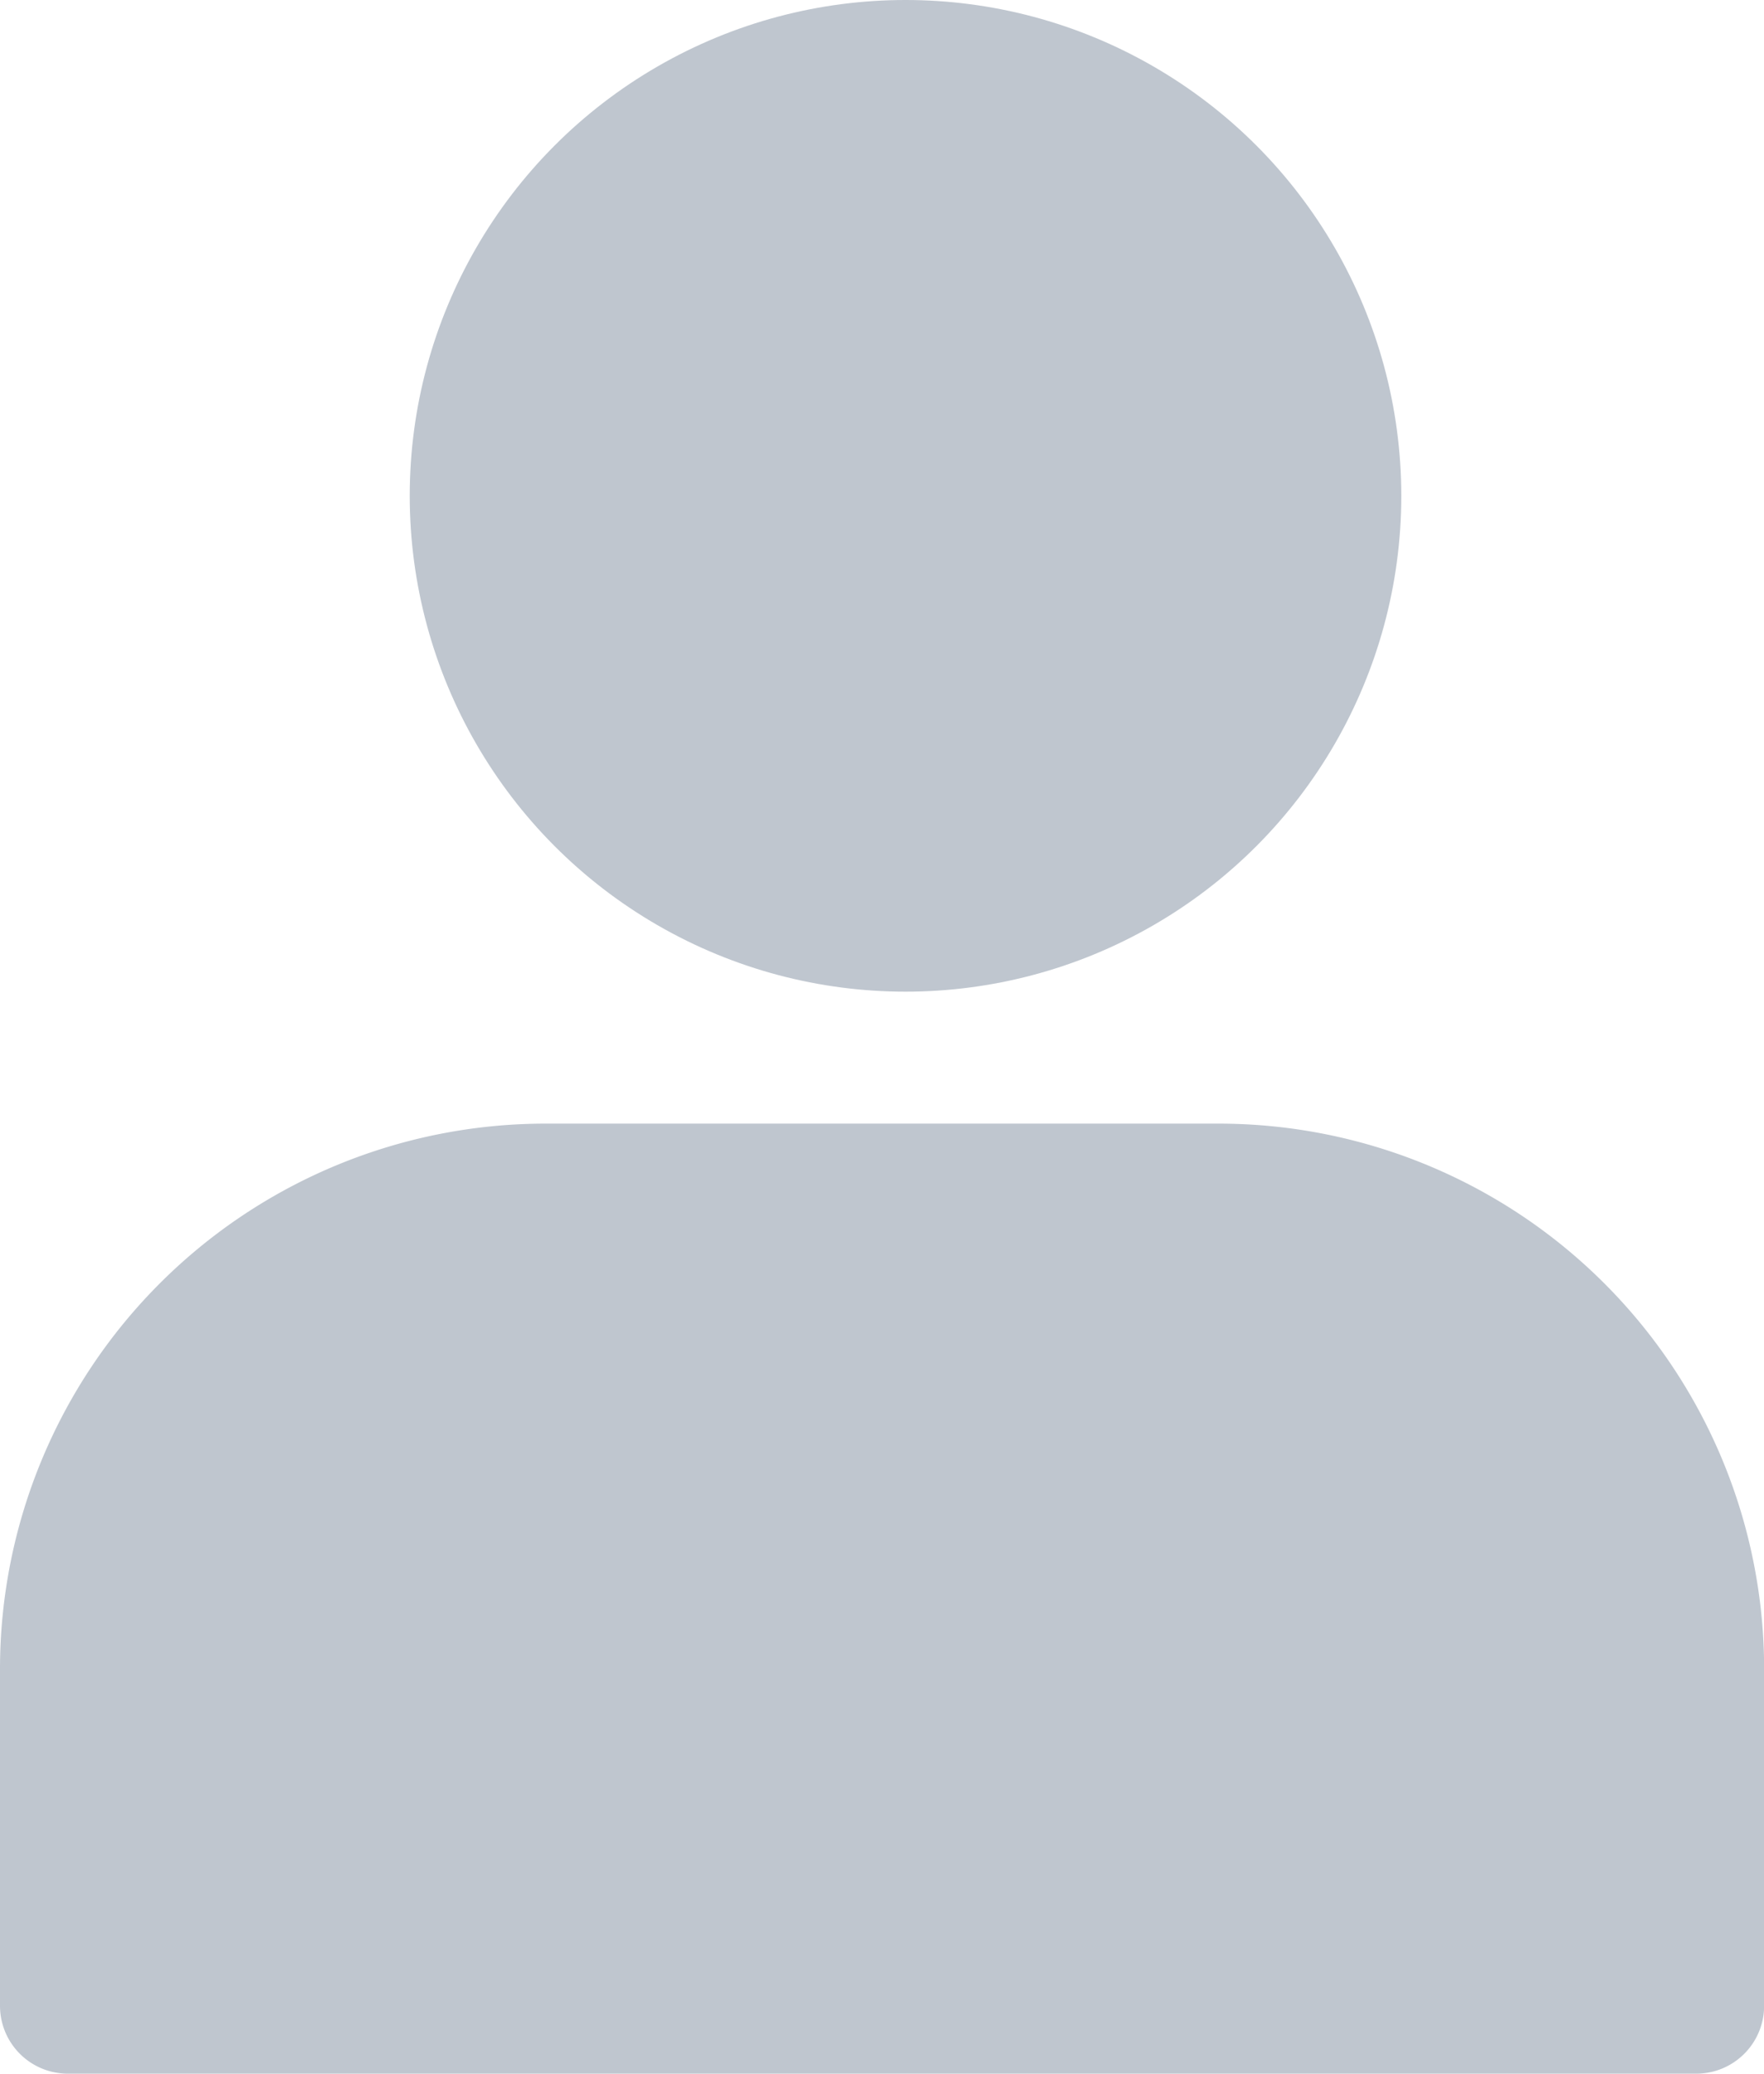
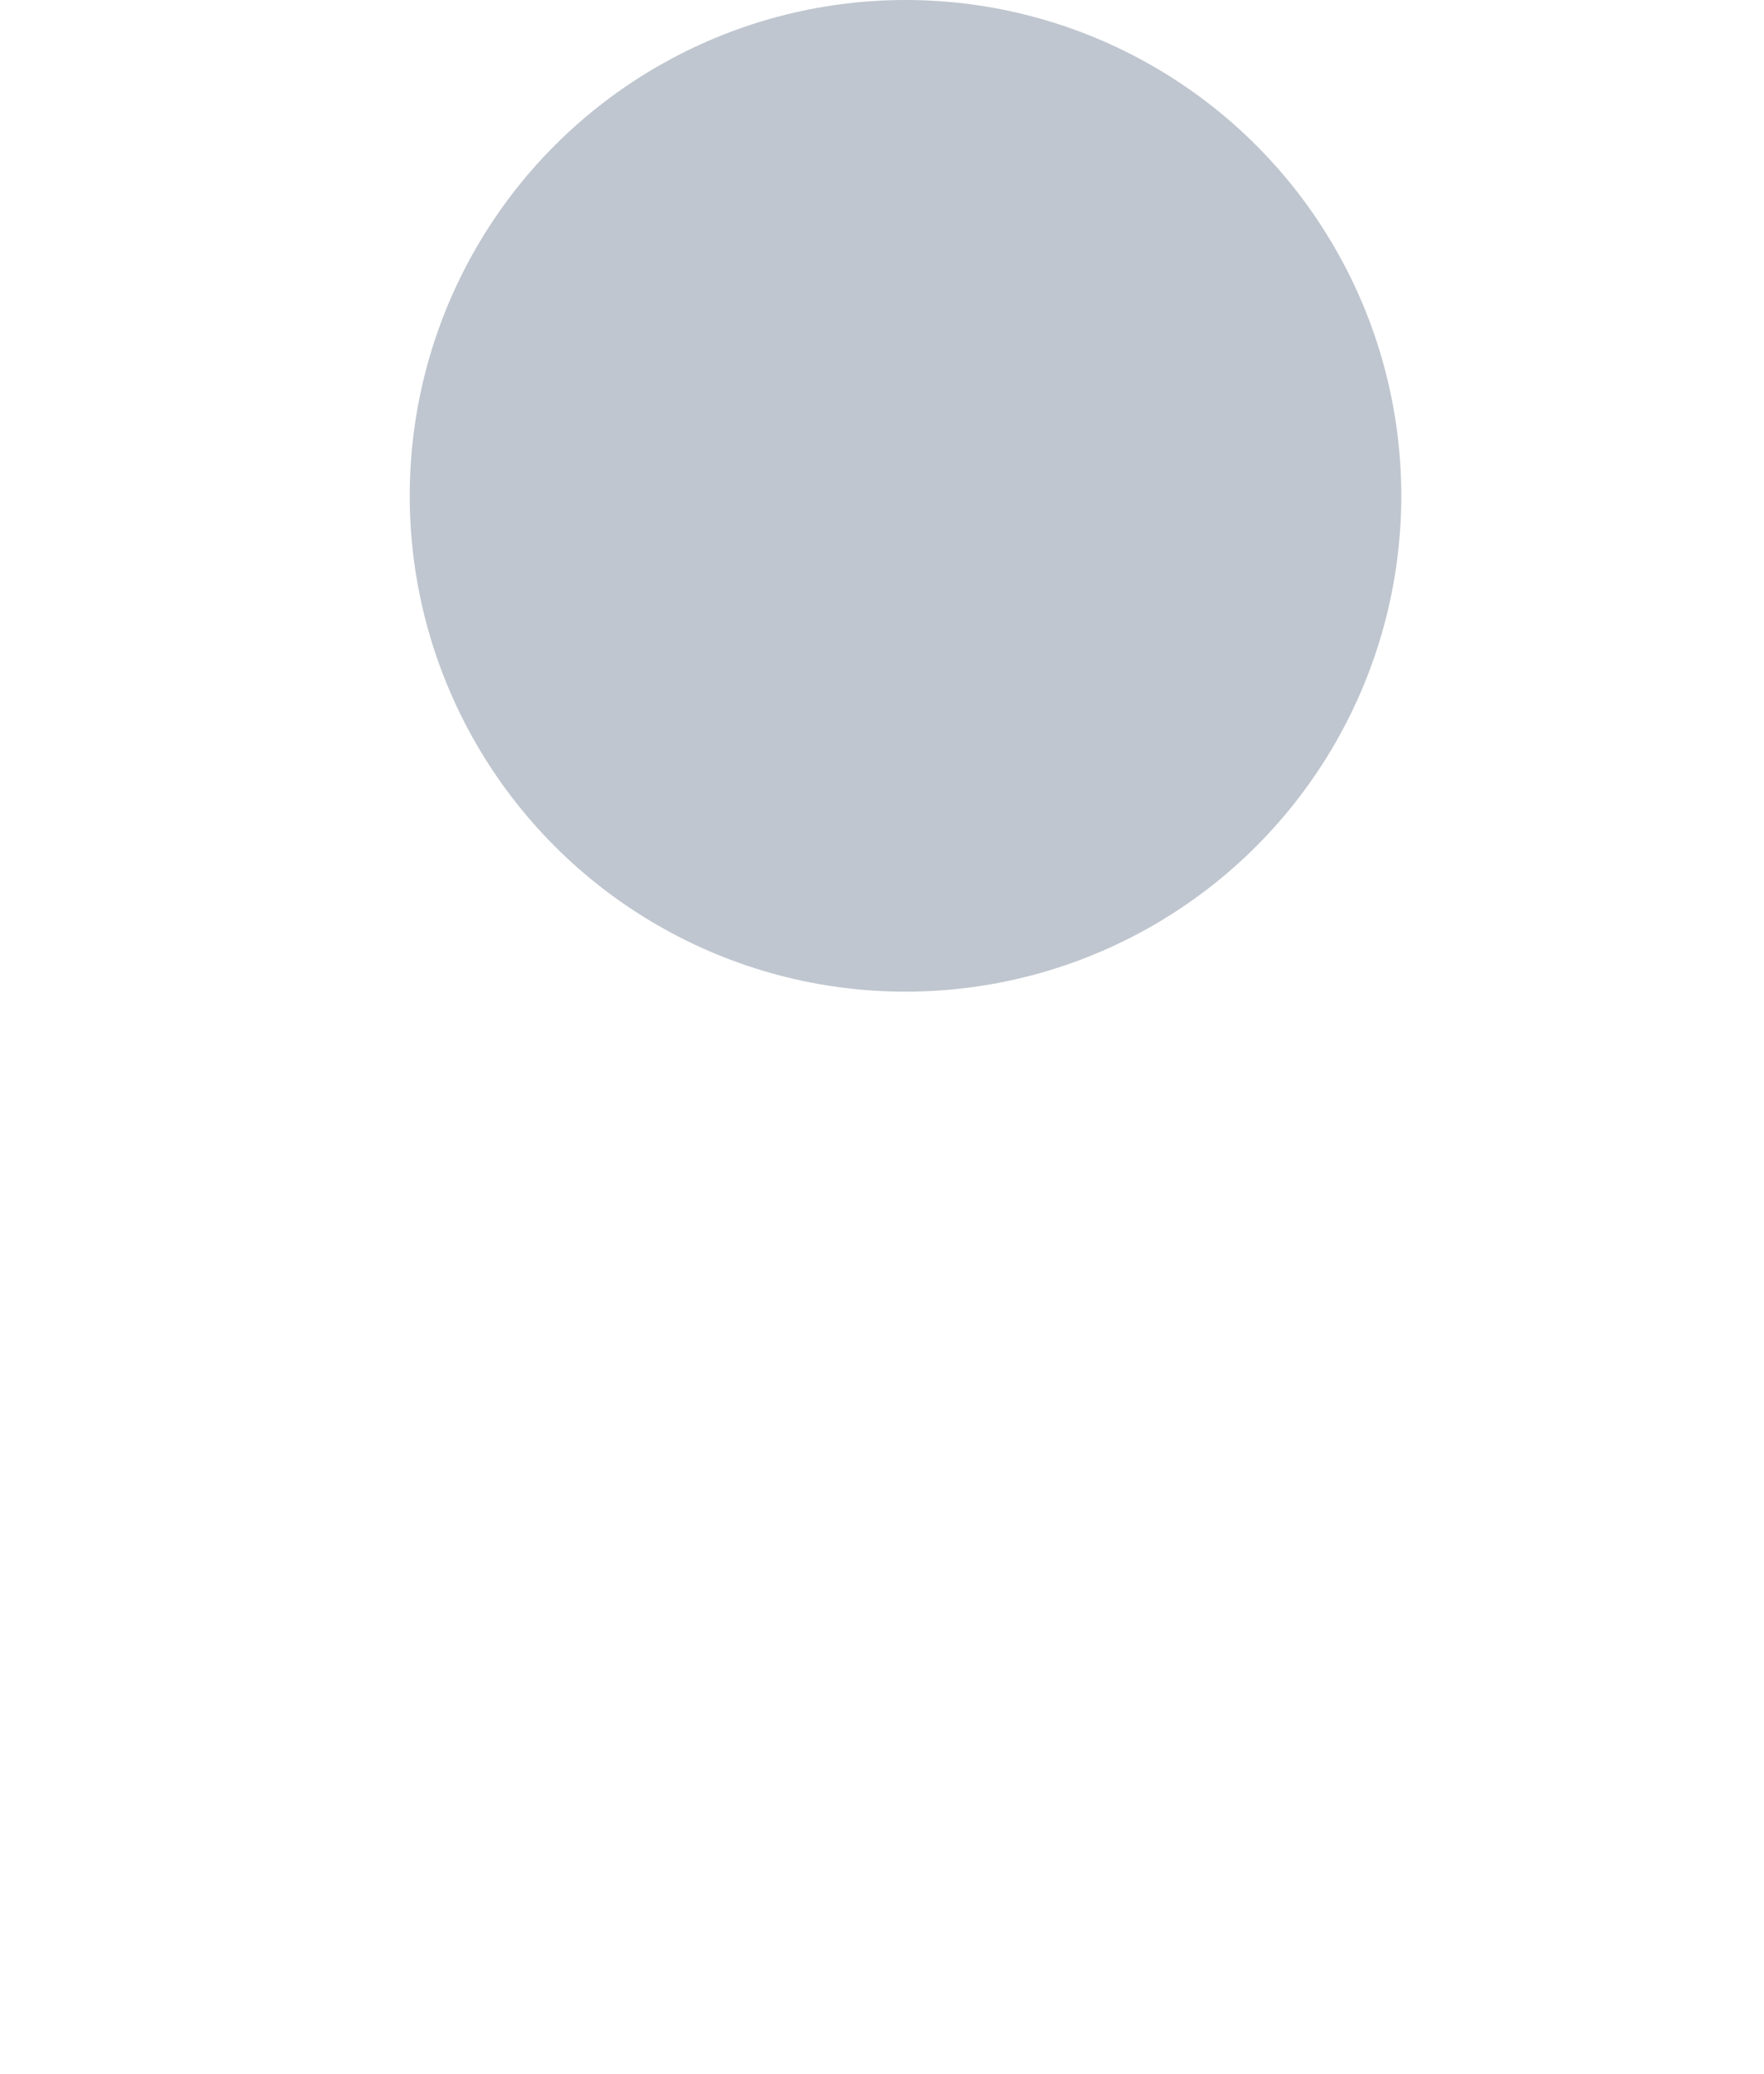
<svg xmlns="http://www.w3.org/2000/svg" id="user_1_" data-name="user (1)" width="14.371" height="16.892" viewBox="0 0 14.371 16.892">
  <circle id="Ellipse_378" data-name="Ellipse 378" cx="4.039" cy="4.039" r="4.039" transform="translate(3.338 0)" fill="#bfc6cf" />
-   <path id="Path_1331" data-name="Path 1331" d="M12.933,17H7.439A4.444,4.444,0,0,0,3,21.439v2.747a.553.553,0,0,0,.553.553H16.819a.553.553,0,0,0,.553-.553V21.439A4.444,4.444,0,0,0,12.933,17Z" transform="translate(-3 -7.847)" fill="#bfc6cf" />
</svg>